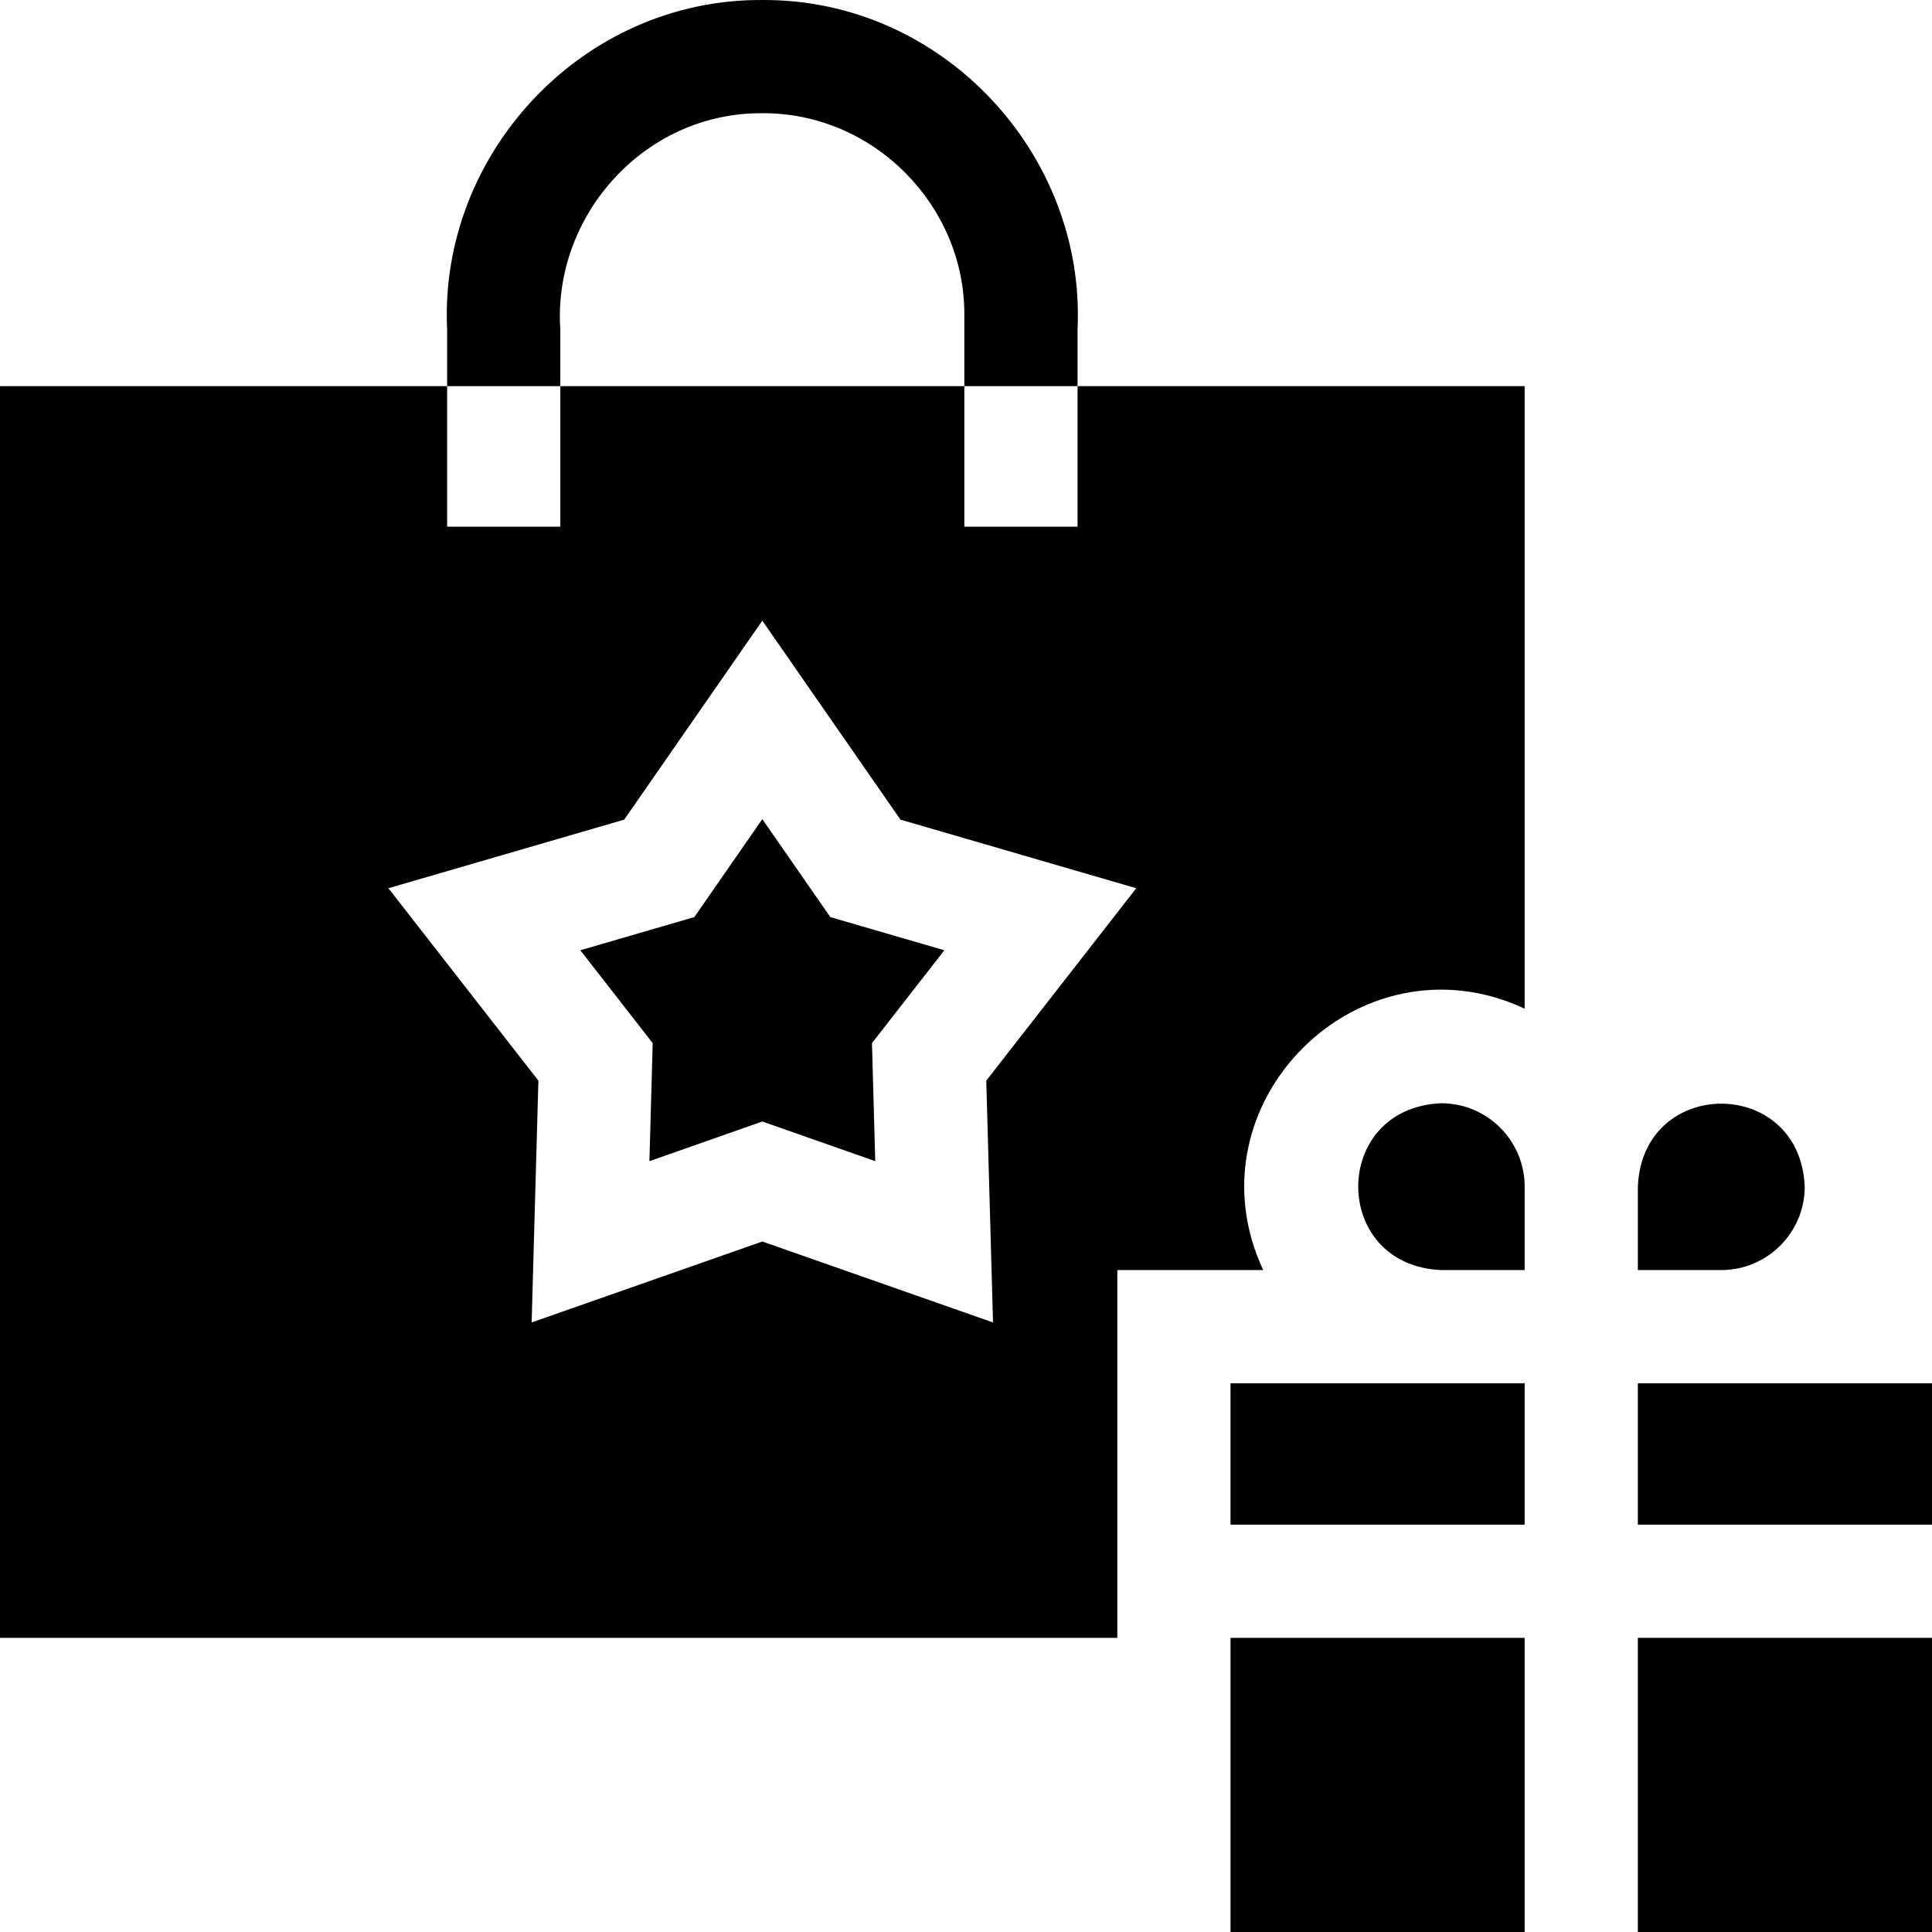
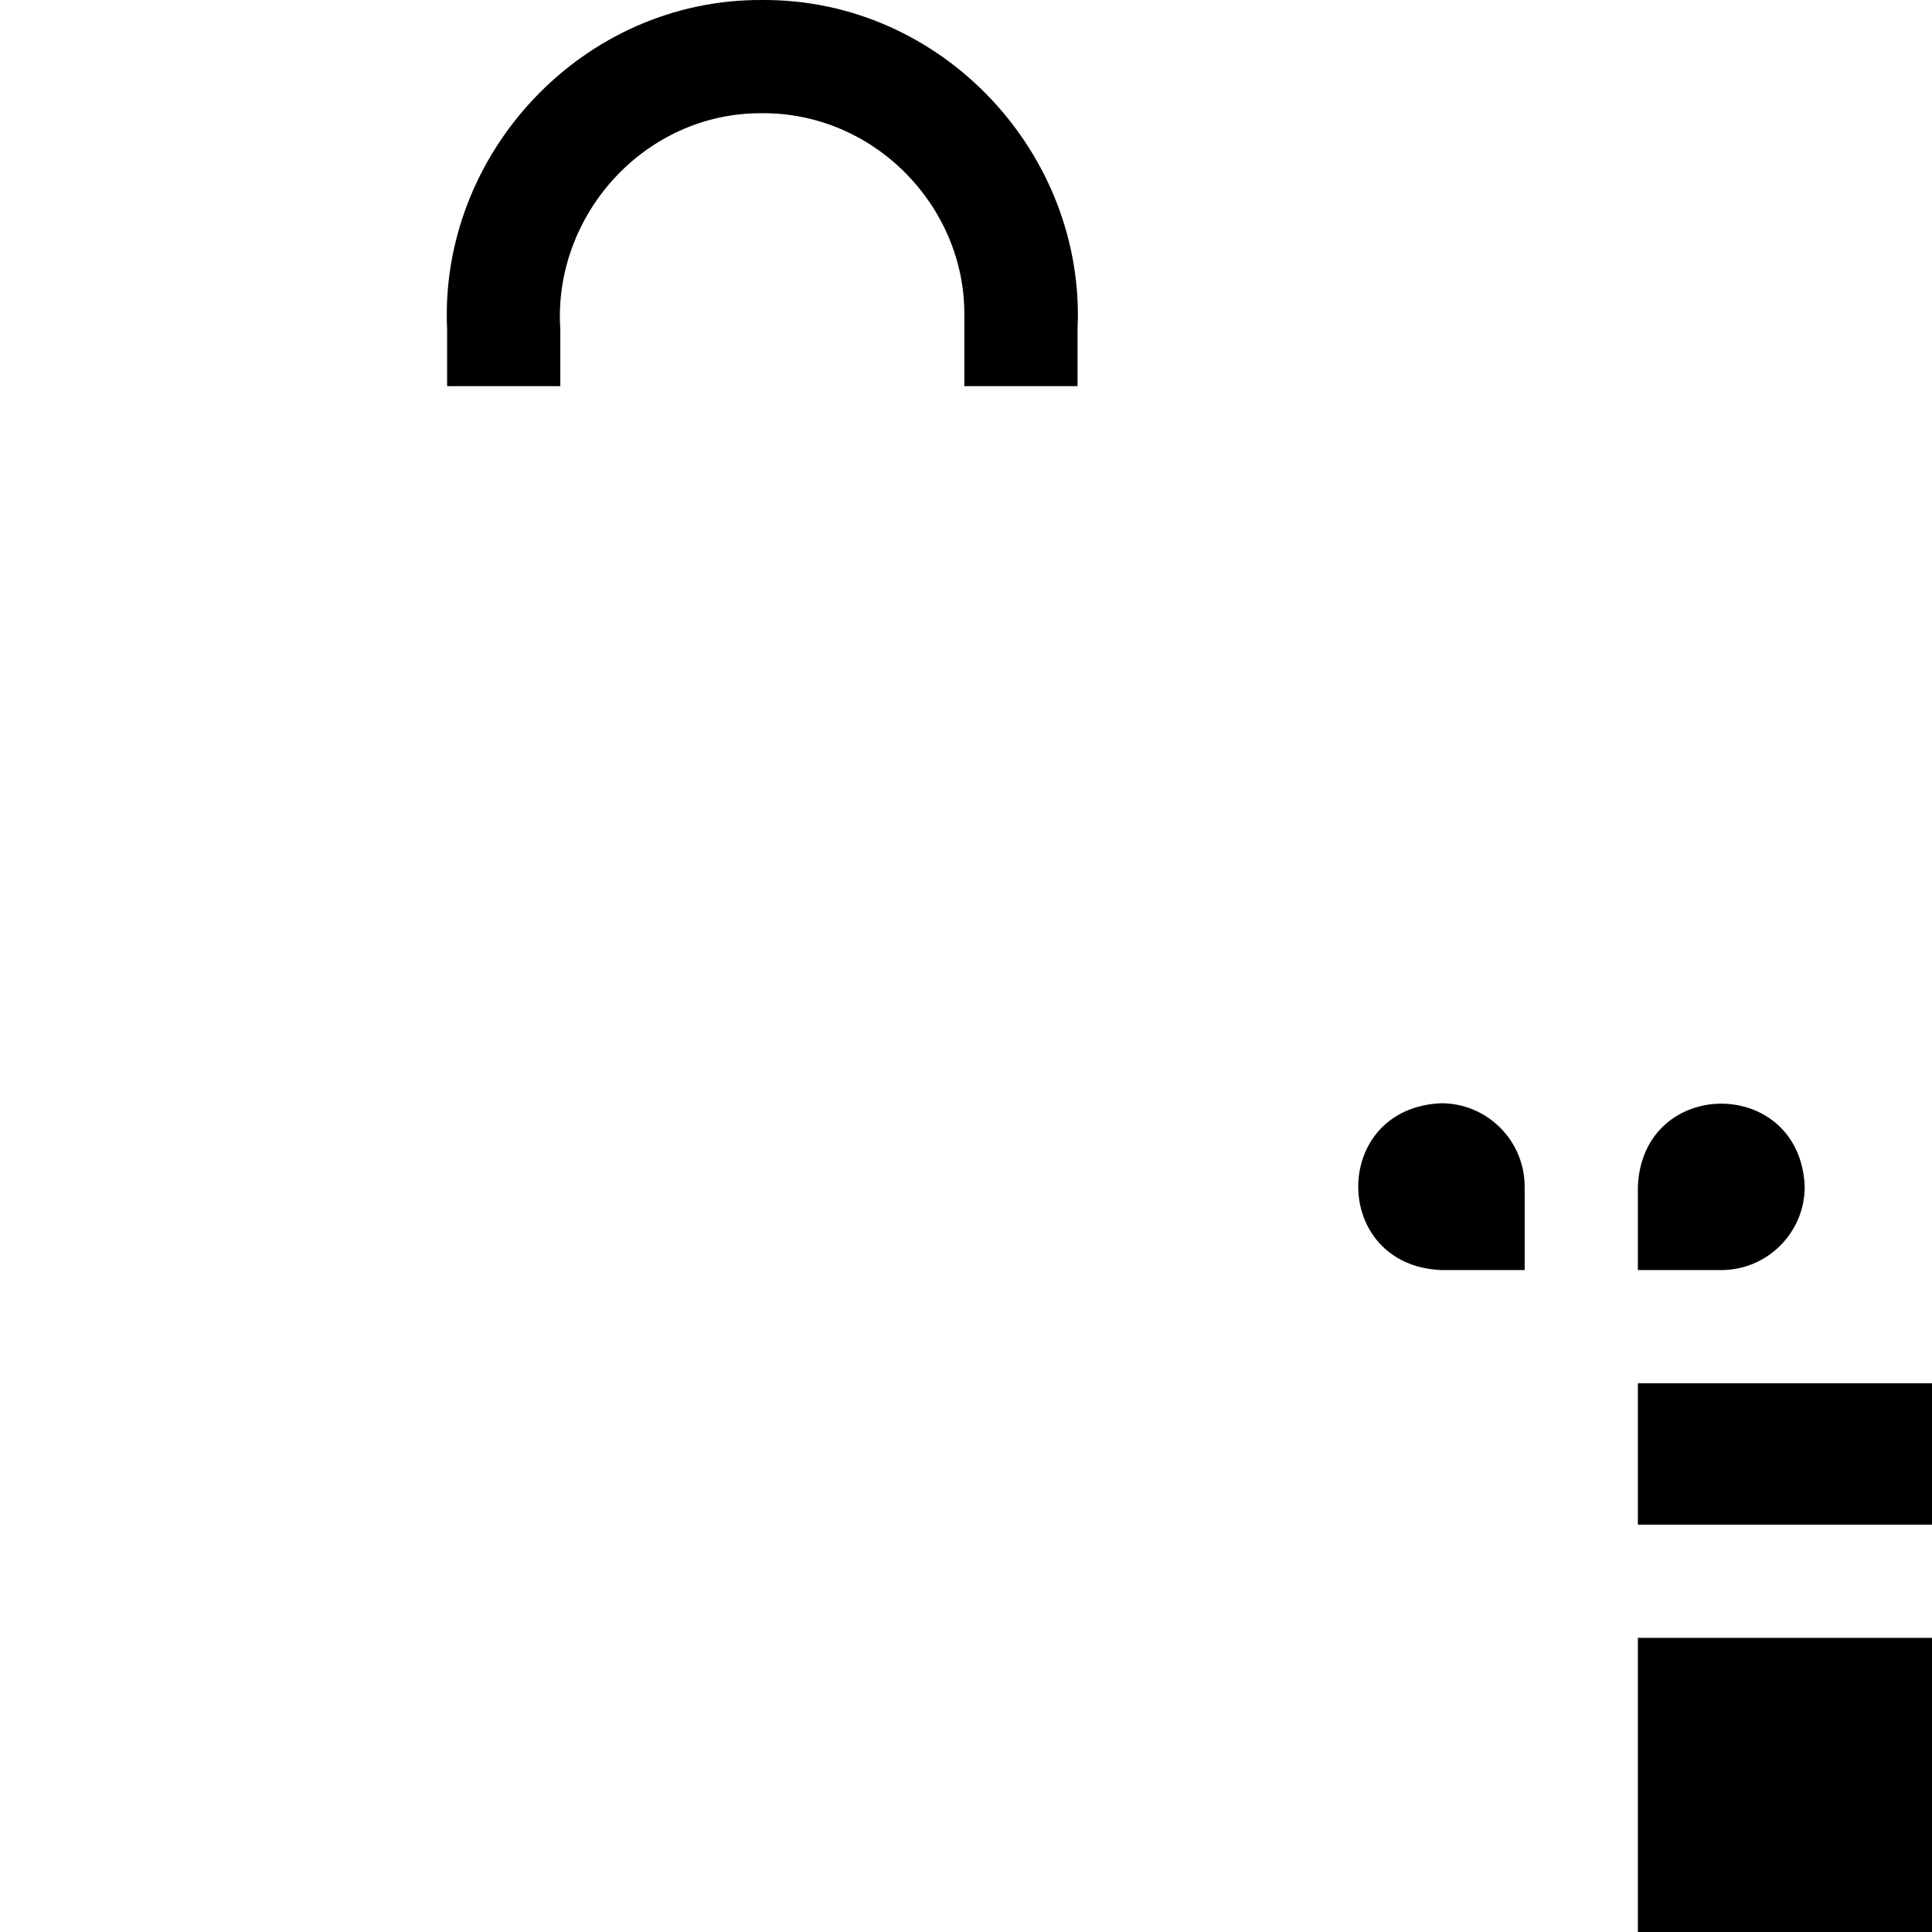
<svg xmlns="http://www.w3.org/2000/svg" id="Capa_1" height="512" viewBox="0 0 512.001 512.001" width="512">
  <g>
-     <path d="m285.561 139.581h-30v-37.25h-107.07v37.25h-30v-37.25h-118.49v331.72h296.1v-97.47h38.66c-20.496-43.988 25.331-89.768 69.29-69.28v-164.97h-118.49zm-24.19 146.8 1.79 64.08-61.14-21.45-61.13 21.45 1.79-64.08-39.75-50.99 62.49-18.18 36.6-52.73 36.61 52.73 62.49 18.18z" />
-     <path d="m220.051 243.041-18.03-25.96-18.02 25.96-30.21 8.79 19.18 24.61-.87 31.28 29.92-10.51 29.93 10.51-.87-31.28 19.18-24.61z" />
    <path d="m148.491 87.331c-2.03-30.173 22.302-57.56 53.53-57.33 29.685-.16 53.756 24.694 53.539 53.53.011 2.54-.008 15.988 0 18.8h30v-15c2.218-46.528-35.833-87.635-83.54-87.33-47.692-.306-85.754 40.804-83.529 87.33v15h30z" />
-     <path d="m326.101 366.581h77.95v37.47h-77.95z" />
-     <path d="m326.101 512.001h77.95c0-18.466 0-60.051 0-77.95h-77.95z" />
    <path d="m434.051 366.581h77.95v37.47h-77.95z" />
    <path d="m434.051 434.051h77.95v77.95h-77.95z" />
    <path d="m381.941 292.371c-29.342 1.215-29.314 42.999 0 44.21h22.11v-22.11c0-12.19-9.92-22.1-22.11-22.1z" />
    <path d="m478.271 314.471c-1.215-29.323-43.014-29.306-44.22 0v22.11h22.11c12.19 0 22.11-9.92 22.11-22.11z" />
  </g>
</svg>